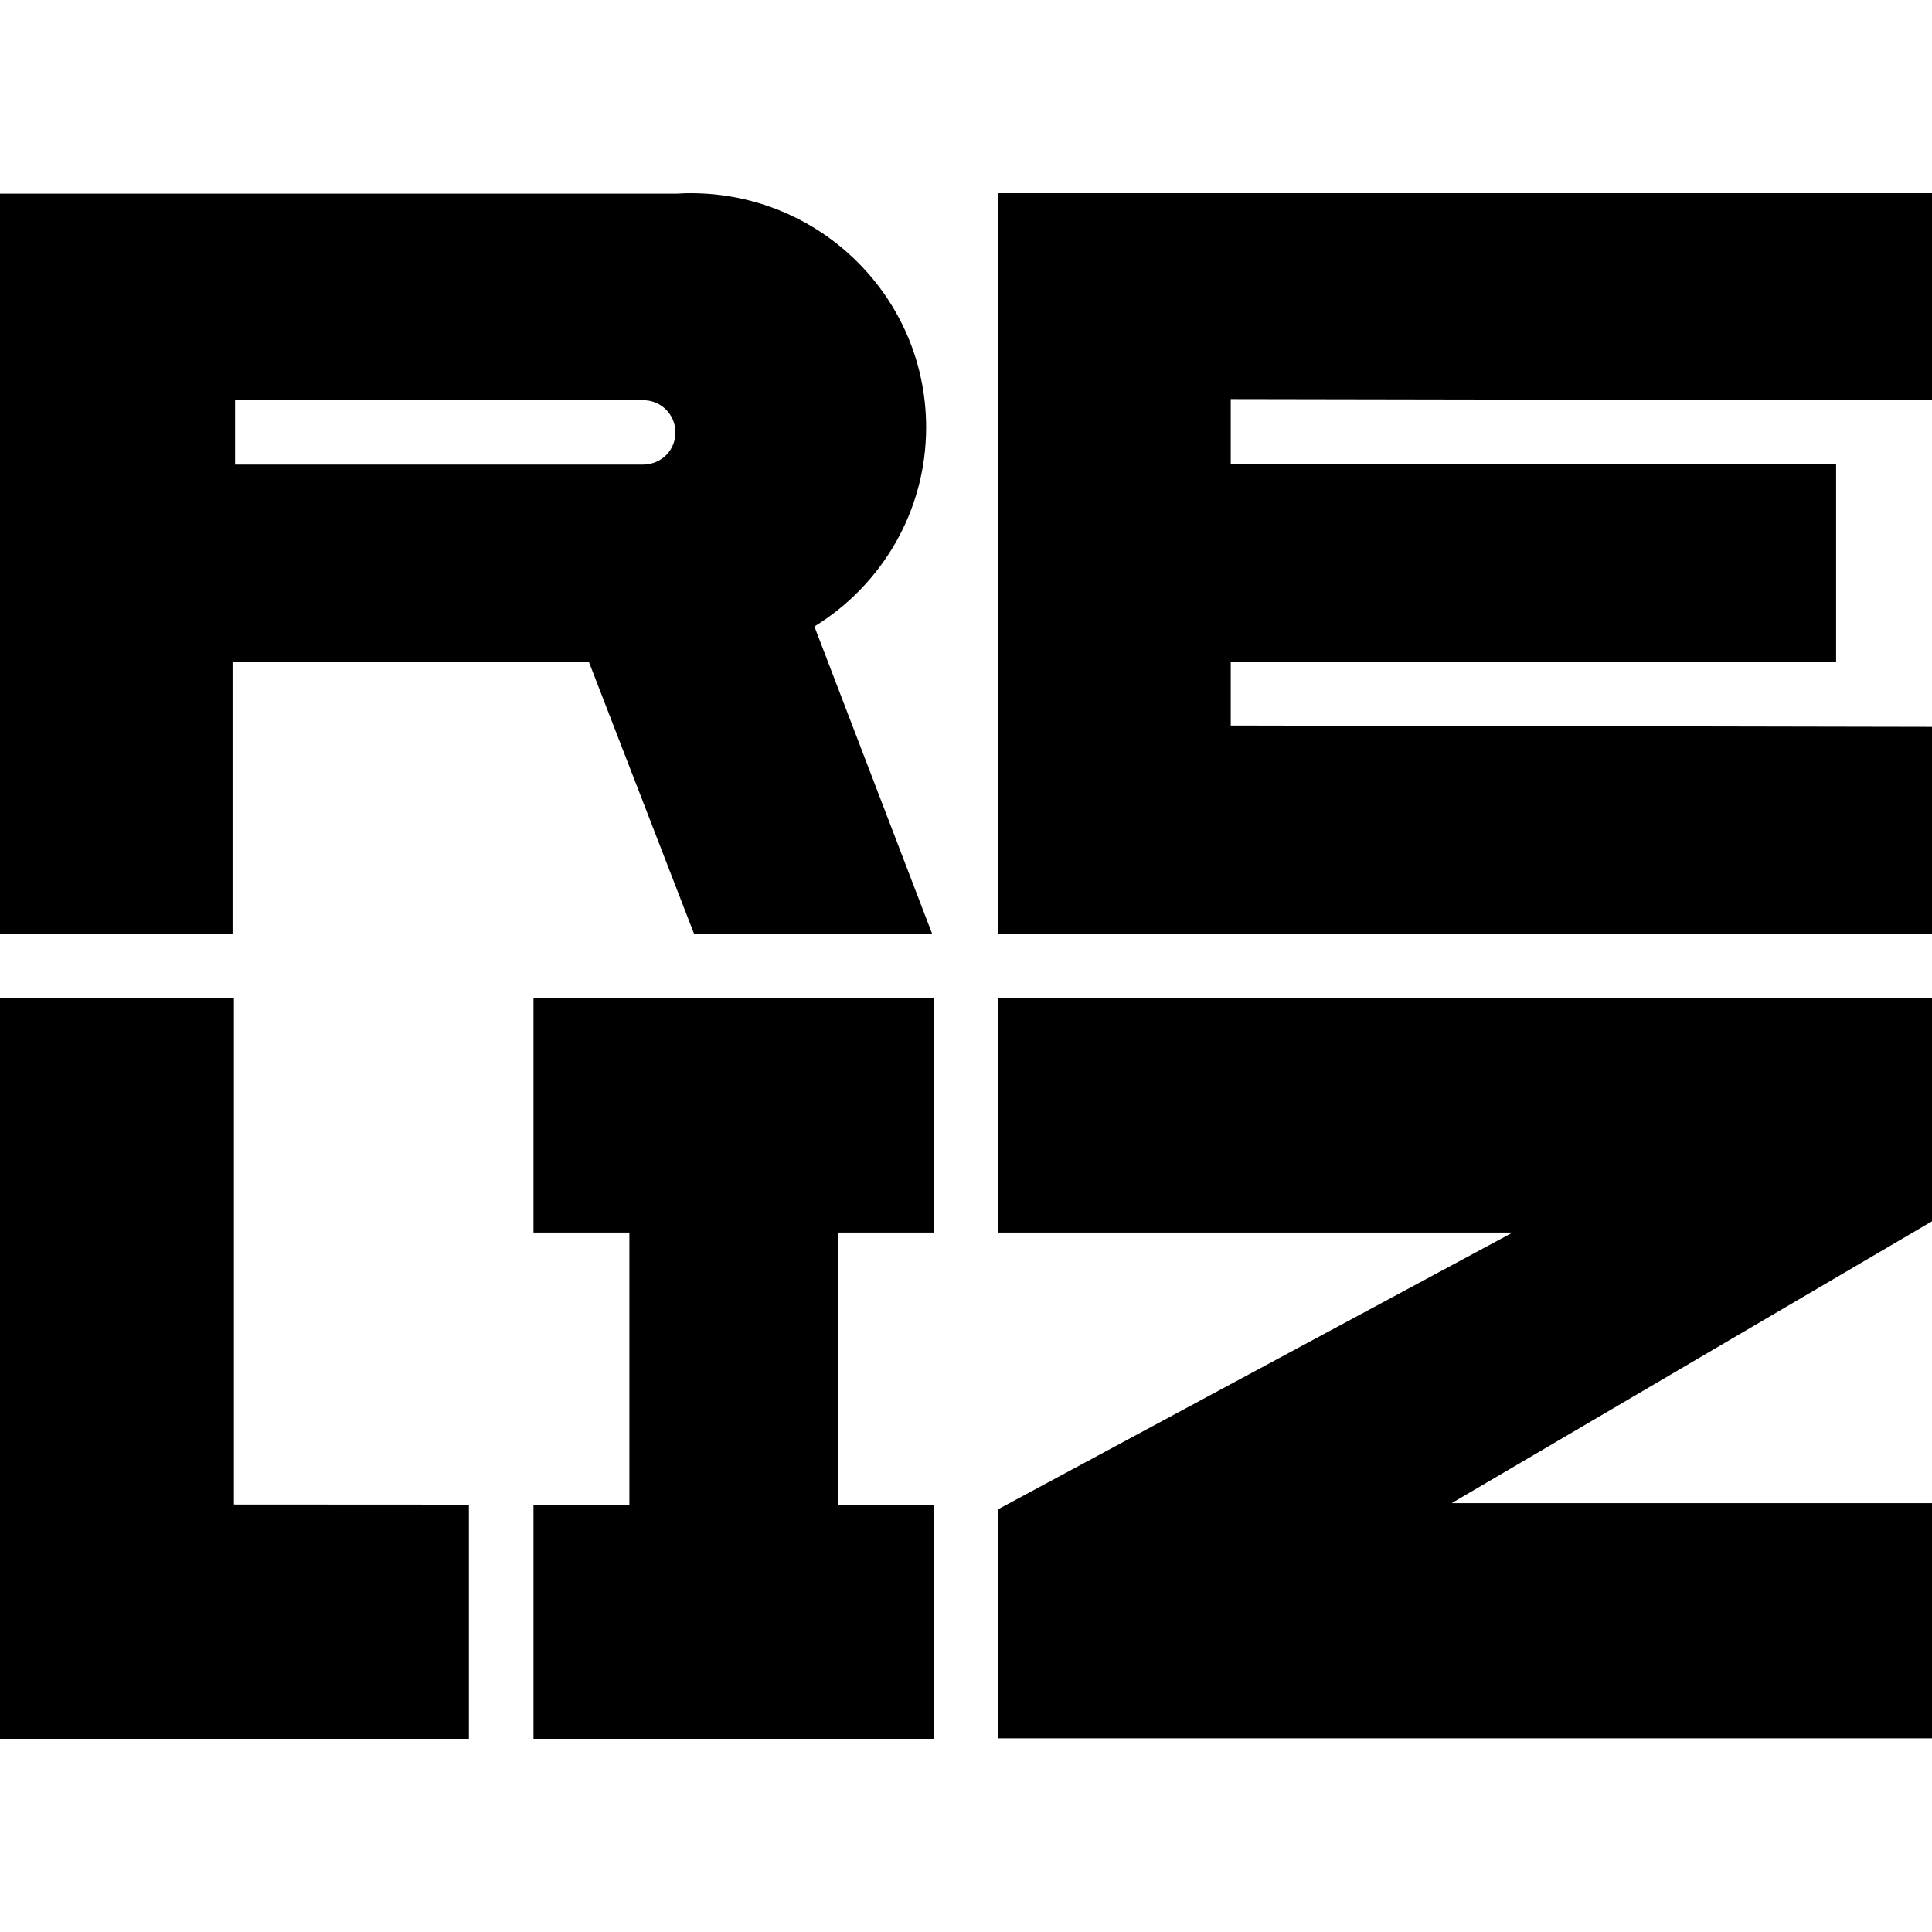
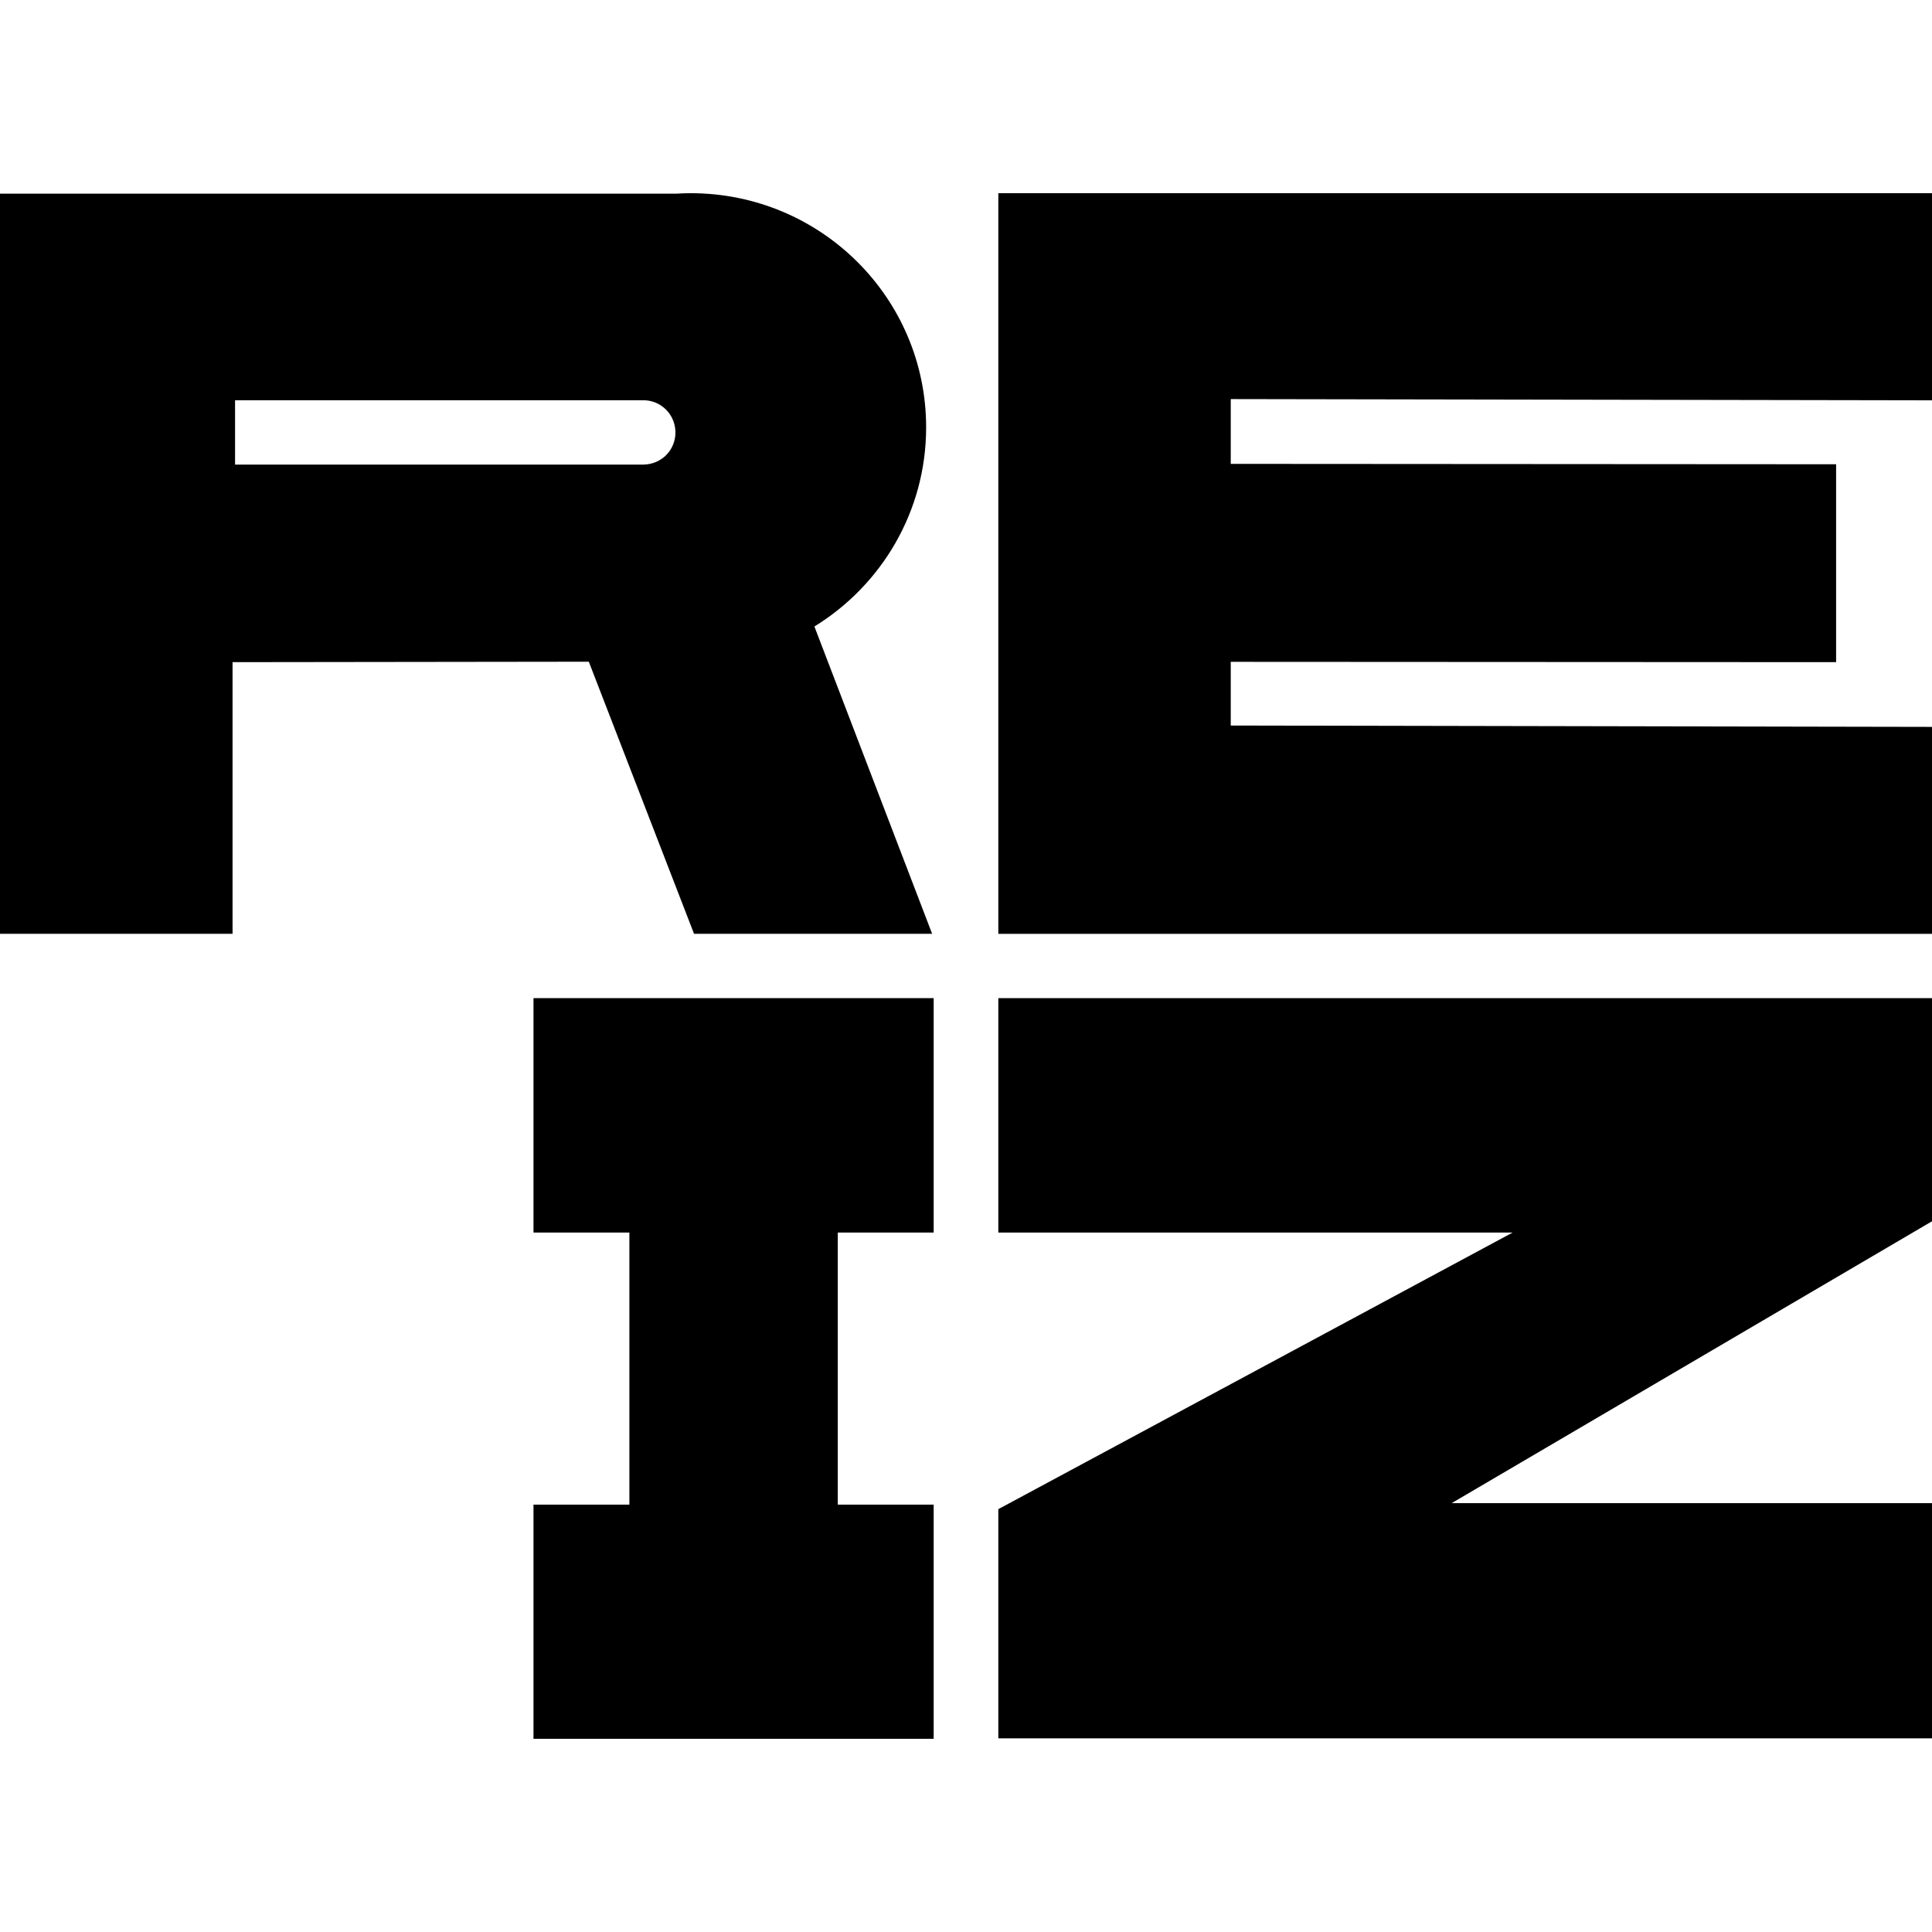
<svg xmlns="http://www.w3.org/2000/svg" width="30" height="30" viewBox="0 0 30 30" fill="none">
  <path d="M12.646 9.728C13.686 9.089 14.381 7.943 14.381 6.636C14.381 4.626 12.745 3 10.726 3C10.653 3 10.582 3.002 10.512 3.007H0V14.5H3.611V10.282L9.143 10.275L10.777 14.5H14.474L12.646 9.728ZM3.65 7.215V6.215H9.977C10.252 6.208 10.482 6.424 10.488 6.706C10.493 6.985 10.276 7.208 9.995 7.214H3.65V7.215Z" fill="black" />
  <path d="M30 11.287L19.111 11.266V10.277L28.511 10.282V7.209L19.111 7.203V6.197L30 6.216V3H15.502V14.501H30V11.287Z" fill="black" />
-   <path d="M3.632 15.499H0V27H7.281V23.364L3.632 23.362V15.499Z" fill="black" />
-   <path d="M8.284 19.139H9.773V23.364H8.284V27H14.498V23.364H13.009V19.139H14.498V15.499H8.284V19.139Z" fill="black" />
+   <path d="M8.284 19.139H9.773V23.364H8.284V27H14.498V23.364H13.009V19.139H14.498V15.499H8.284Z" fill="black" />
  <path d="M30 15.499H15.502V19.139H23.488L15.502 23.434V26.993H30V23.341H22.541L30 18.964V15.499Z" fill="black" />
</svg>